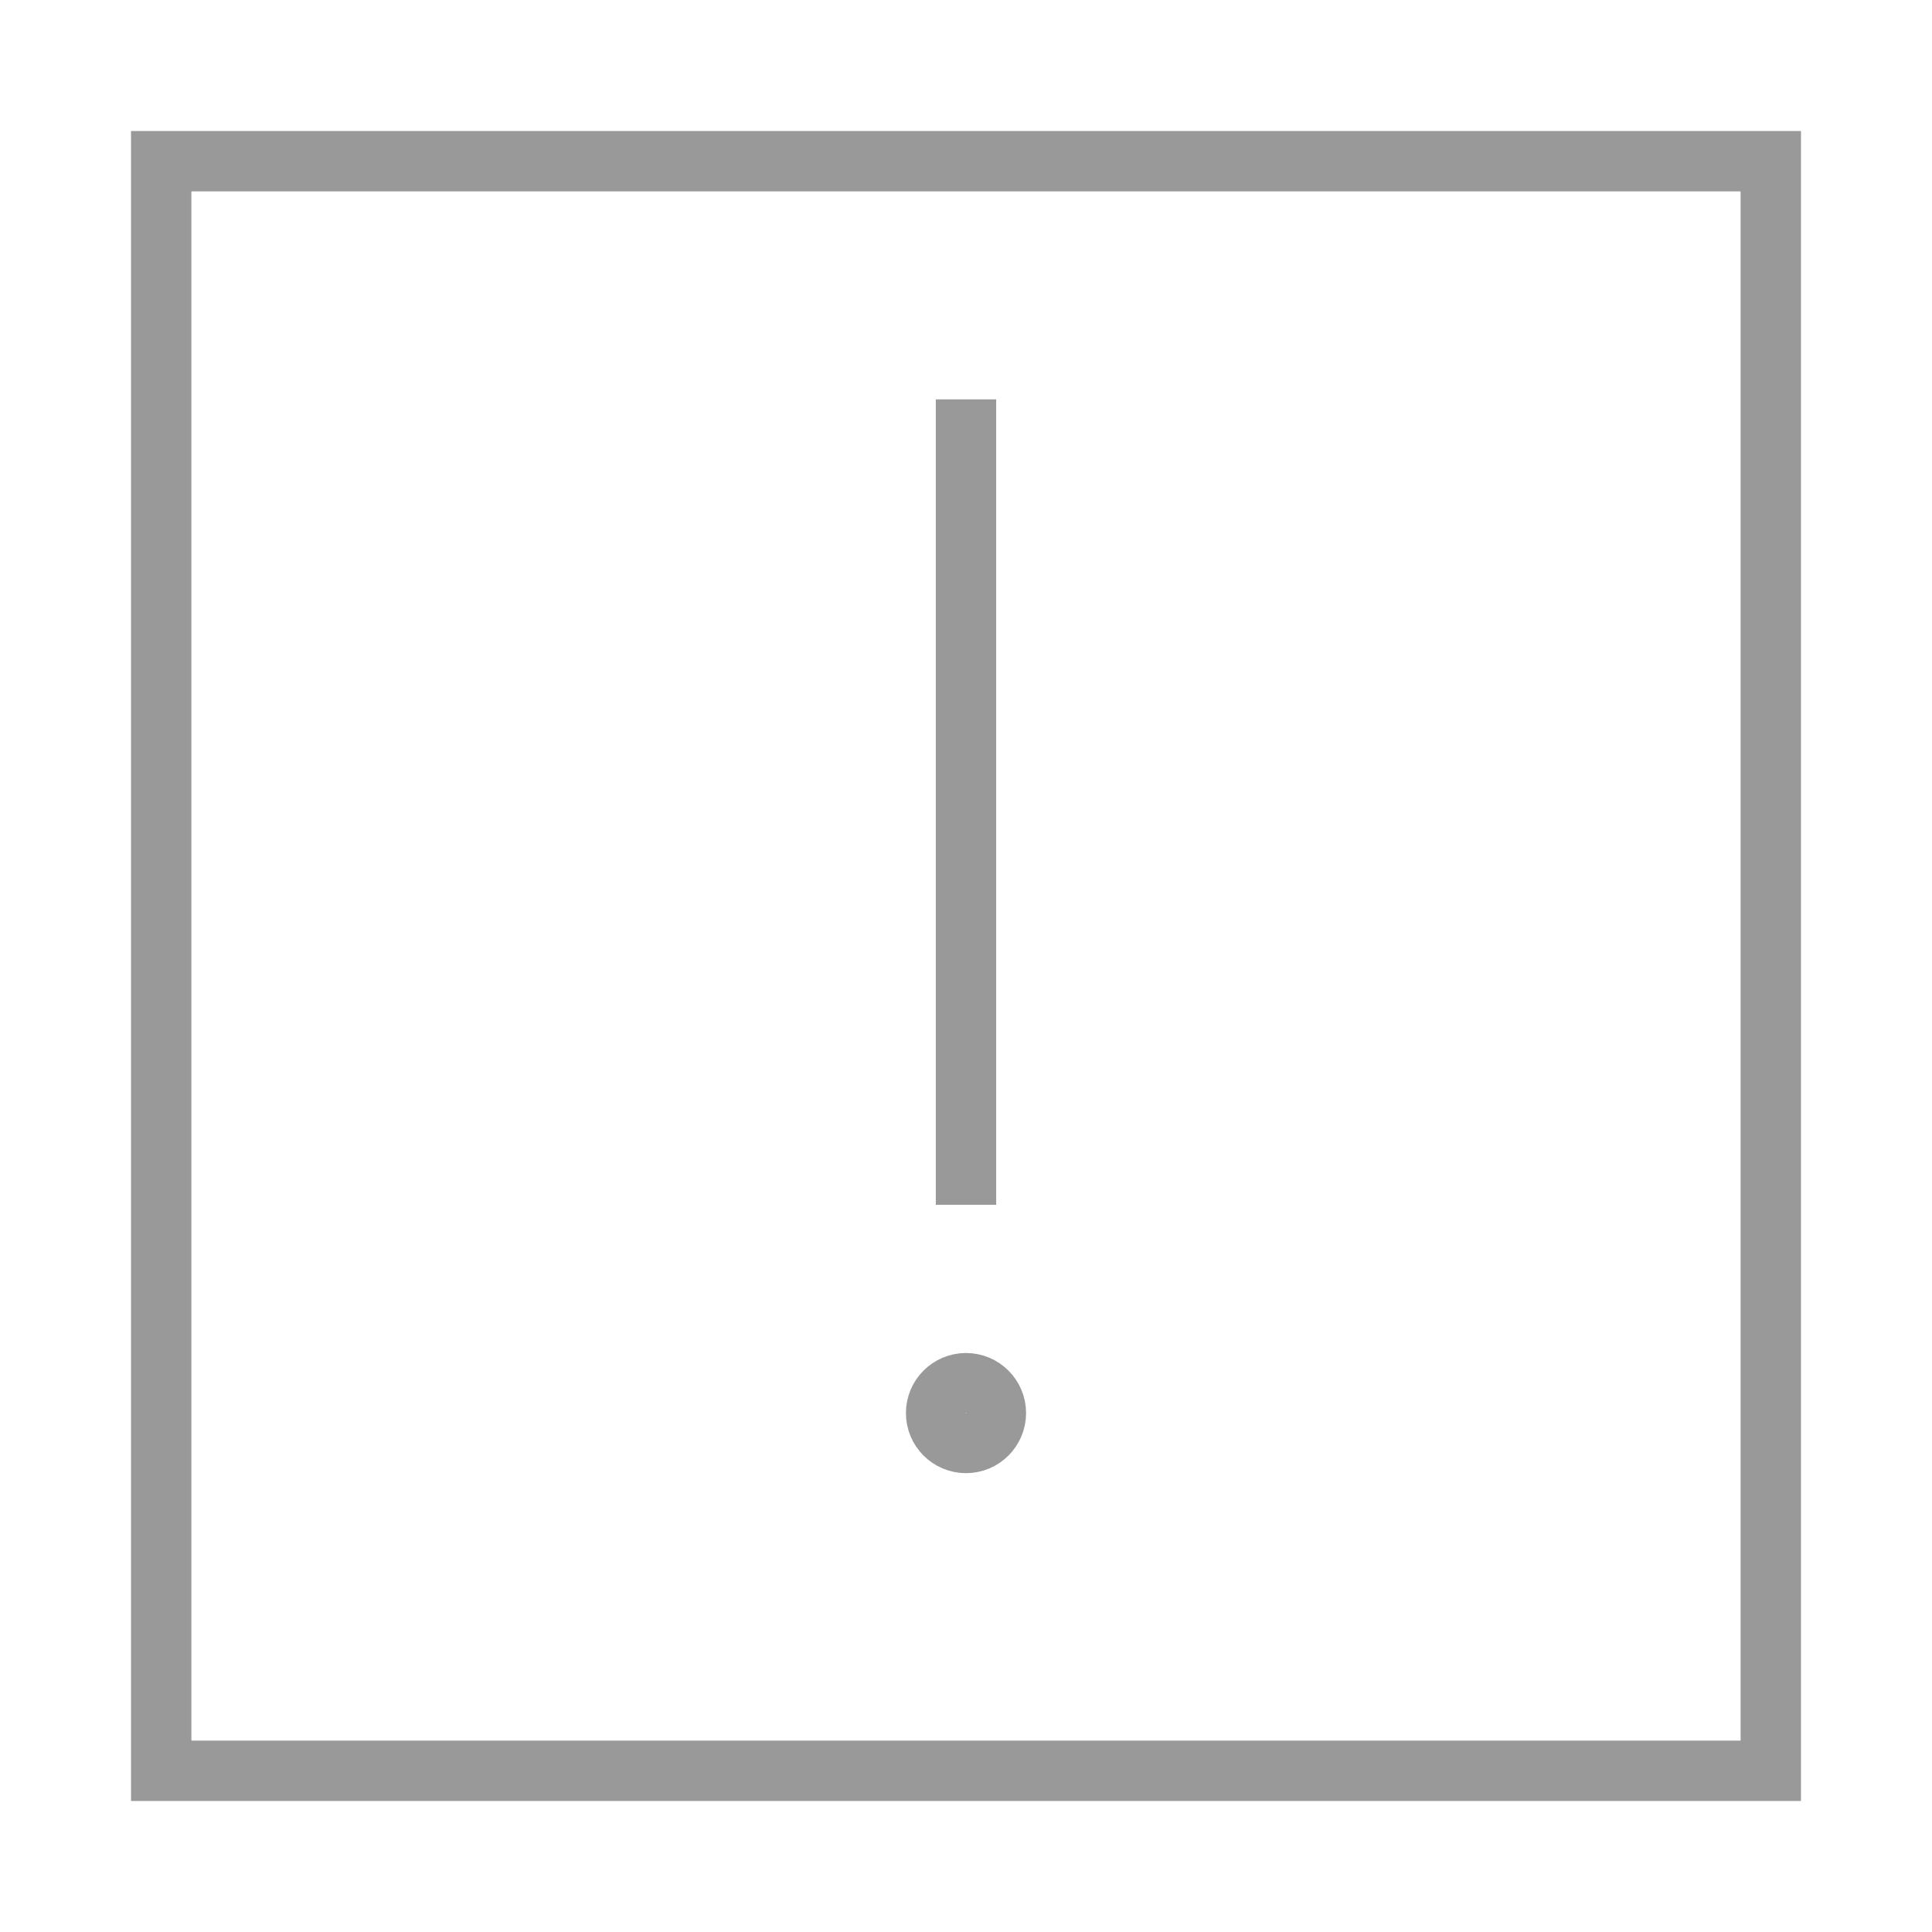
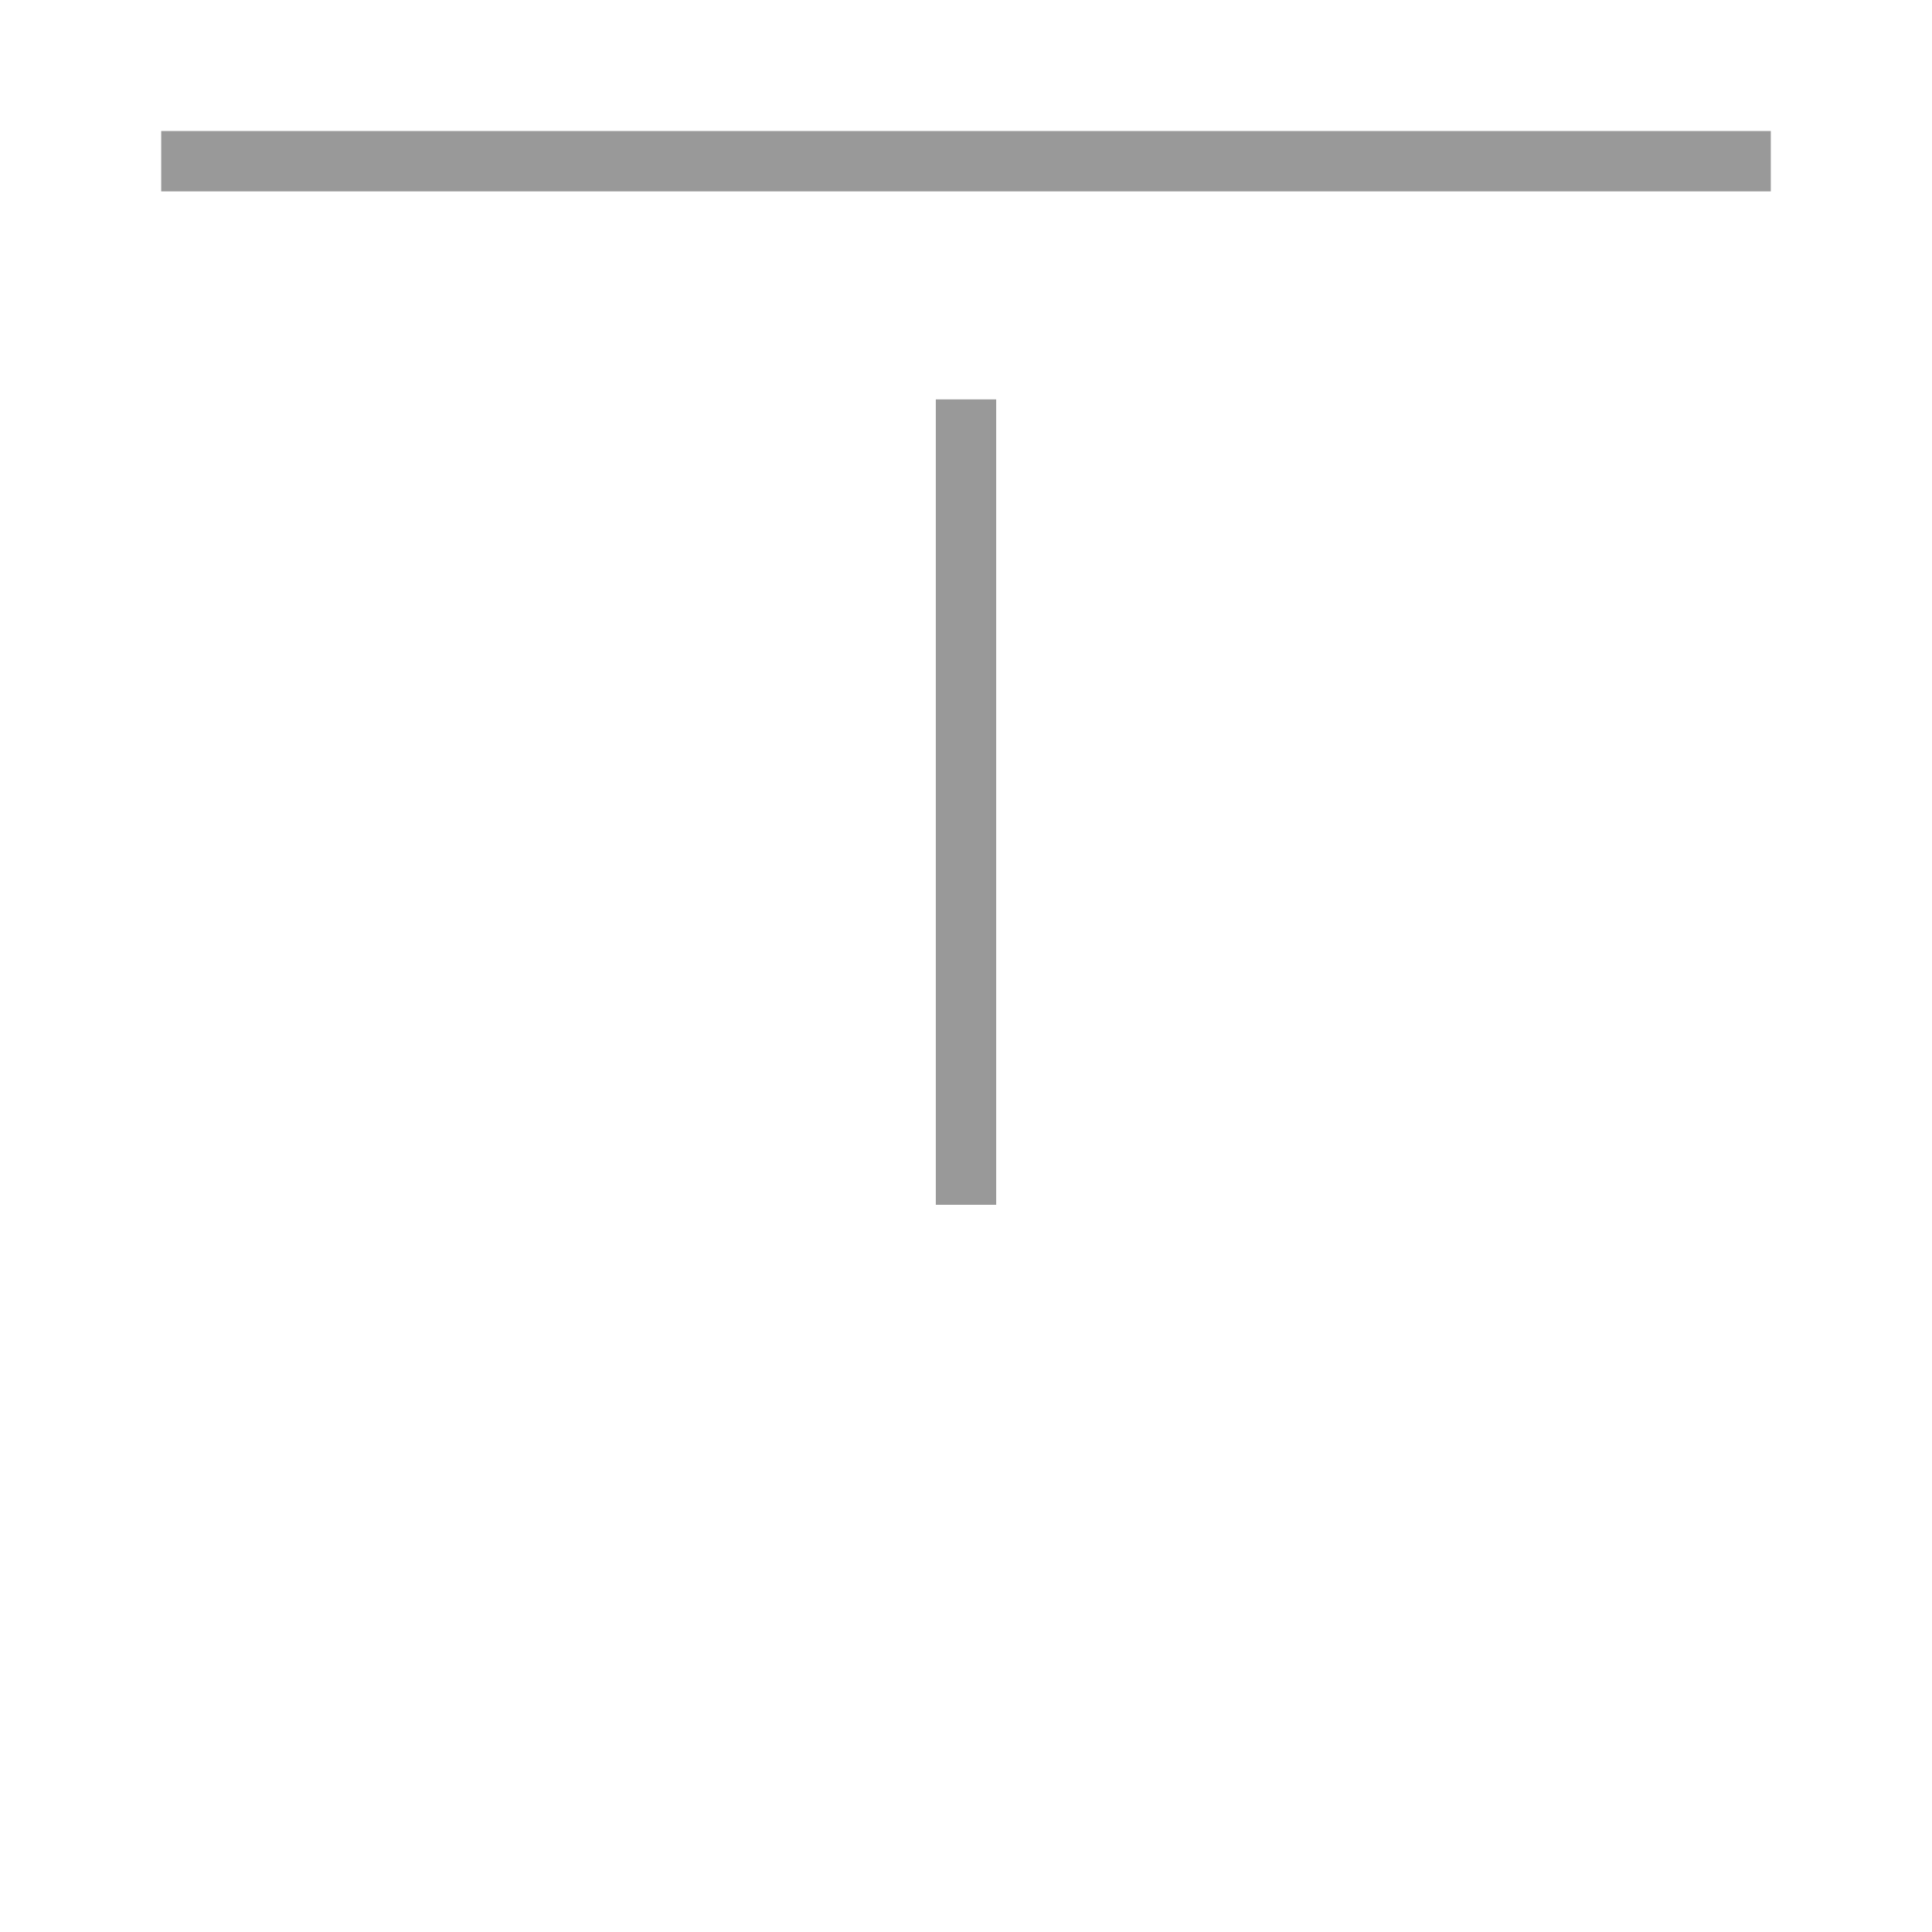
<svg xmlns="http://www.w3.org/2000/svg" role="presentation" alt="Challenge icon" data-name="Layer 1" viewBox="0 0 64 64">
  <defs>
    <style>.cls-1{fill:none;stroke:#999;stroke-linecap:square;stroke-miterlimit:10;stroke-width:2px}</style>
  </defs>
-   <path class="cls-1" d="M5.34 5.34h53.32v53.32H5.34zM32 14.23v24.68" />
-   <circle class="cls-1" cx="32" cy="46.81" r=".99" />
+   <path class="cls-1" d="M5.34 5.34h53.32H5.34zM32 14.23v24.68" />
</svg>